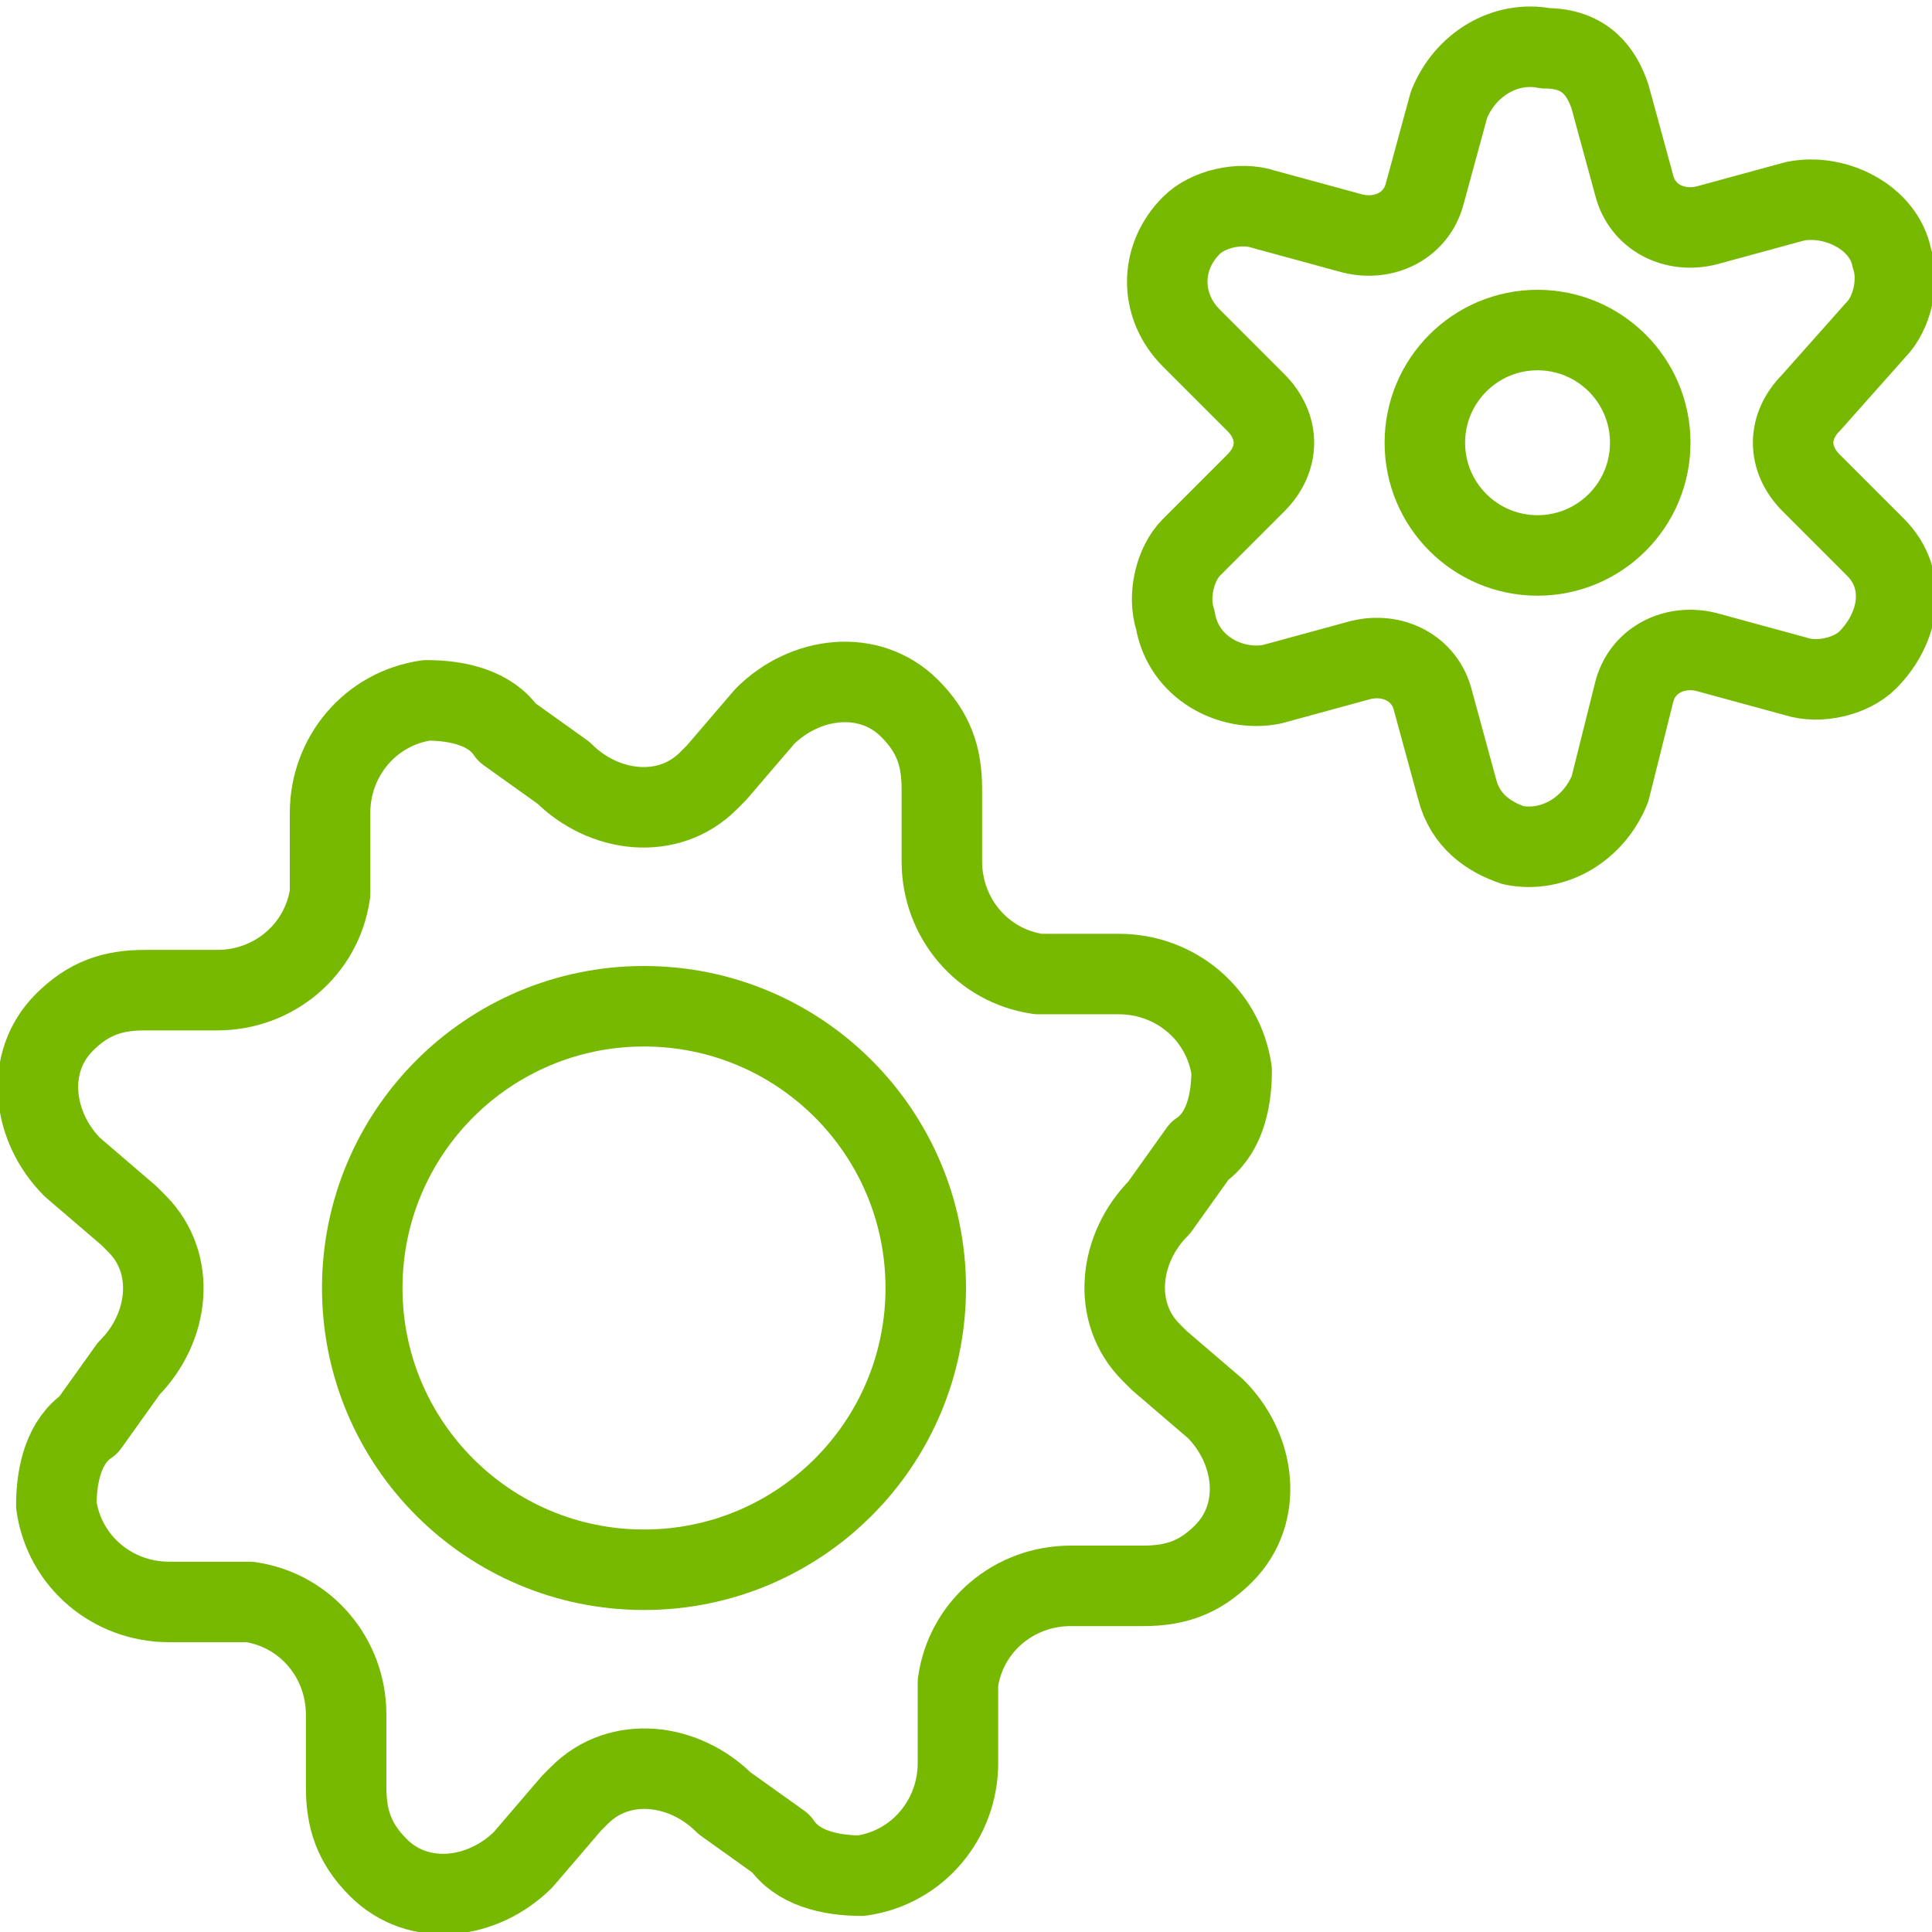
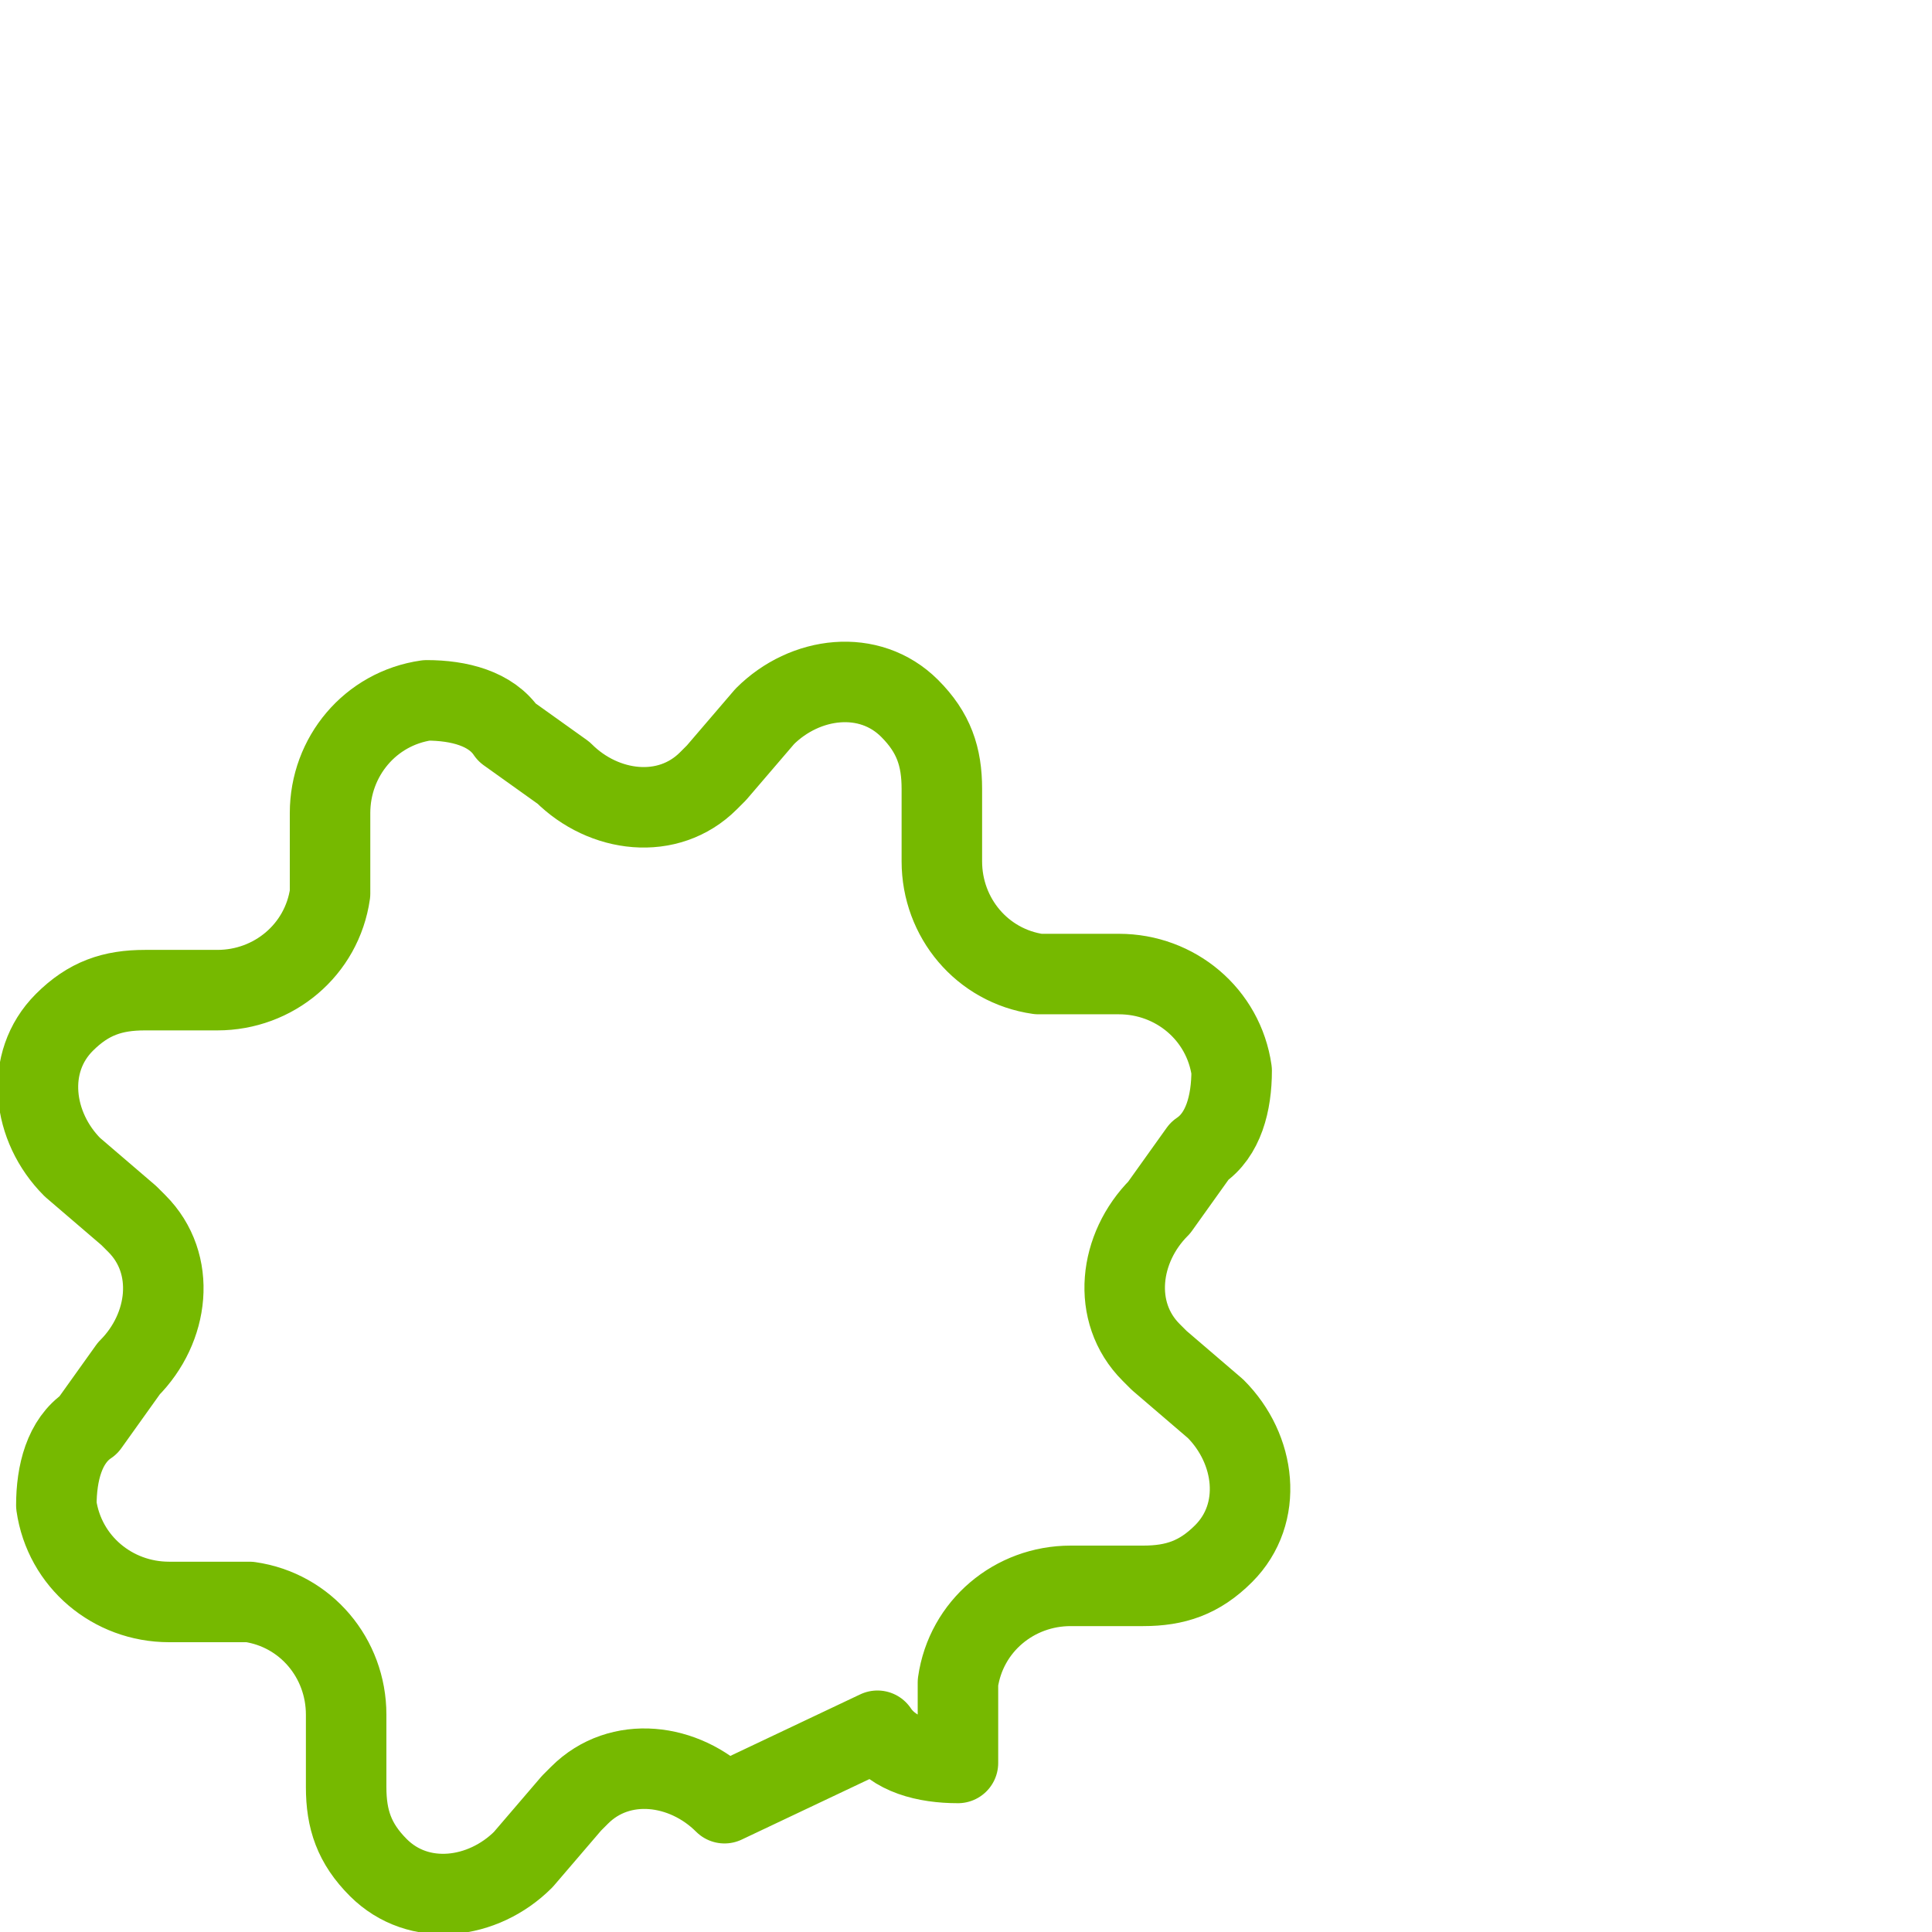
<svg xmlns="http://www.w3.org/2000/svg" version="1.1" id="Layer_1" x="0px" y="0px" viewBox="0 0 24 24" style="enable-background:new 0 0 24 24;" xml:space="preserve">
  <style type="text/css">
	.st0{fill:none;stroke:#76B900;stroke-linecap:round;stroke-linejoin:round;}
</style>
-   <circle class="st0" cx="19.1" cy="5.5" r="1.4" />
-   <path class="st0" d="M20,1.2l0.3,1.1c0.1,0.4,0.5,0.6,0.9,0.5l1.1-0.3c0.5-0.1,1.1,0.2,1.2,0.7c0.1,0.3,0,0.7-0.2,0.9L22.5,5  c-0.3,0.3-0.3,0.7,0,1l0.8,0.8c0.4,0.4,0.3,1-0.1,1.4c-0.2,0.2-0.6,0.3-0.9,0.2l-1.1-0.3c-0.4-0.1-0.8,0.1-0.9,0.5L20,9.8  c-0.2,0.5-0.7,0.8-1.2,0.7c-0.3-0.1-0.6-0.3-0.7-0.7l-0.3-1.1c-0.1-0.4-0.5-0.6-0.9-0.5l-1.1,0.3c-0.5,0.1-1.1-0.2-1.2-0.8  c-0.1-0.3,0-0.7,0.2-0.9L15.6,6c0.3-0.3,0.3-0.7,0-1l-0.8-0.8c-0.4-0.4-0.4-1,0-1.4c0.2-0.2,0.6-0.3,0.9-0.2l1.1,0.3  c0.4,0.1,0.8-0.1,0.9-0.5l0.3-1.1c0.2-0.5,0.7-0.8,1.2-0.7C19.7,0.6,19.9,0.9,20,1.2z" />
-   <path class="st0" d="M7,9.6c0.5,0.5,1.3,0.6,1.8,0.1c0,0,0.1-0.1,0.1-0.1l0.6-0.7c0.5-0.5,1.3-0.6,1.8-0.1c0.3,0.3,0.4,0.6,0.4,1  l0,0.9c0,0.7,0.5,1.3,1.2,1.4c0,0,0.1,0,0.1,0l0.9,0c0.7,0,1.3,0.5,1.4,1.2c0,0.4-0.1,0.8-0.4,1L14.4,15c-0.5,0.5-0.6,1.3-0.1,1.8  c0,0,0.1,0.1,0.1,0.1l0.7,0.6c0.5,0.5,0.6,1.3,0.1,1.8c-0.3,0.3-0.6,0.4-1,0.4l-0.9,0c-0.7,0-1.3,0.5-1.4,1.2c0,0,0,0.1,0,0.1l0,0.9  c0,0.7-0.5,1.3-1.2,1.4c-0.4,0-0.8-0.1-1-0.4L9,22.4c-0.5-0.5-1.3-0.6-1.8-0.1c0,0-0.1,0.1-0.1,0.1l-0.6,0.7  c-0.5,0.5-1.3,0.6-1.8,0.1c-0.3-0.3-0.4-0.6-0.4-1l0-0.9c0-0.7-0.5-1.3-1.2-1.4c0,0-0.1,0-0.1,0l-0.9,0c-0.7,0-1.3-0.5-1.4-1.2  c0-0.4,0.1-0.8,0.4-1L1.6,17c0.5-0.5,0.6-1.3,0.1-1.8c0,0-0.1-0.1-0.1-0.1l-0.7-0.6c-0.5-0.5-0.6-1.3-0.1-1.8c0.3-0.3,0.6-0.4,1-0.4  l0.9,0c0.7,0,1.3-0.5,1.4-1.2c0,0,0-0.1,0-0.1l0-0.9c0-0.7,0.5-1.3,1.2-1.4c0.4,0,0.8,0.1,1,0.4L7,9.6z" />
-   <circle class="st0" cx="8" cy="16" r="3.5" />
+   <path class="st0" d="M7,9.6c0.5,0.5,1.3,0.6,1.8,0.1c0,0,0.1-0.1,0.1-0.1l0.6-0.7c0.5-0.5,1.3-0.6,1.8-0.1c0.3,0.3,0.4,0.6,0.4,1  l0,0.9c0,0.7,0.5,1.3,1.2,1.4c0,0,0.1,0,0.1,0l0.9,0c0.7,0,1.3,0.5,1.4,1.2c0,0.4-0.1,0.8-0.4,1L14.4,15c-0.5,0.5-0.6,1.3-0.1,1.8  c0,0,0.1,0.1,0.1,0.1l0.7,0.6c0.5,0.5,0.6,1.3,0.1,1.8c-0.3,0.3-0.6,0.4-1,0.4l-0.9,0c-0.7,0-1.3,0.5-1.4,1.2c0,0,0,0.1,0,0.1l0,0.9  c-0.4,0-0.8-0.1-1-0.4L9,22.4c-0.5-0.5-1.3-0.6-1.8-0.1c0,0-0.1,0.1-0.1,0.1l-0.6,0.7  c-0.5,0.5-1.3,0.6-1.8,0.1c-0.3-0.3-0.4-0.6-0.4-1l0-0.9c0-0.7-0.5-1.3-1.2-1.4c0,0-0.1,0-0.1,0l-0.9,0c-0.7,0-1.3-0.5-1.4-1.2  c0-0.4,0.1-0.8,0.4-1L1.6,17c0.5-0.5,0.6-1.3,0.1-1.8c0,0-0.1-0.1-0.1-0.1l-0.7-0.6c-0.5-0.5-0.6-1.3-0.1-1.8c0.3-0.3,0.6-0.4,1-0.4  l0.9,0c0.7,0,1.3-0.5,1.4-1.2c0,0,0-0.1,0-0.1l0-0.9c0-0.7,0.5-1.3,1.2-1.4c0.4,0,0.8,0.1,1,0.4L7,9.6z" />
</svg>